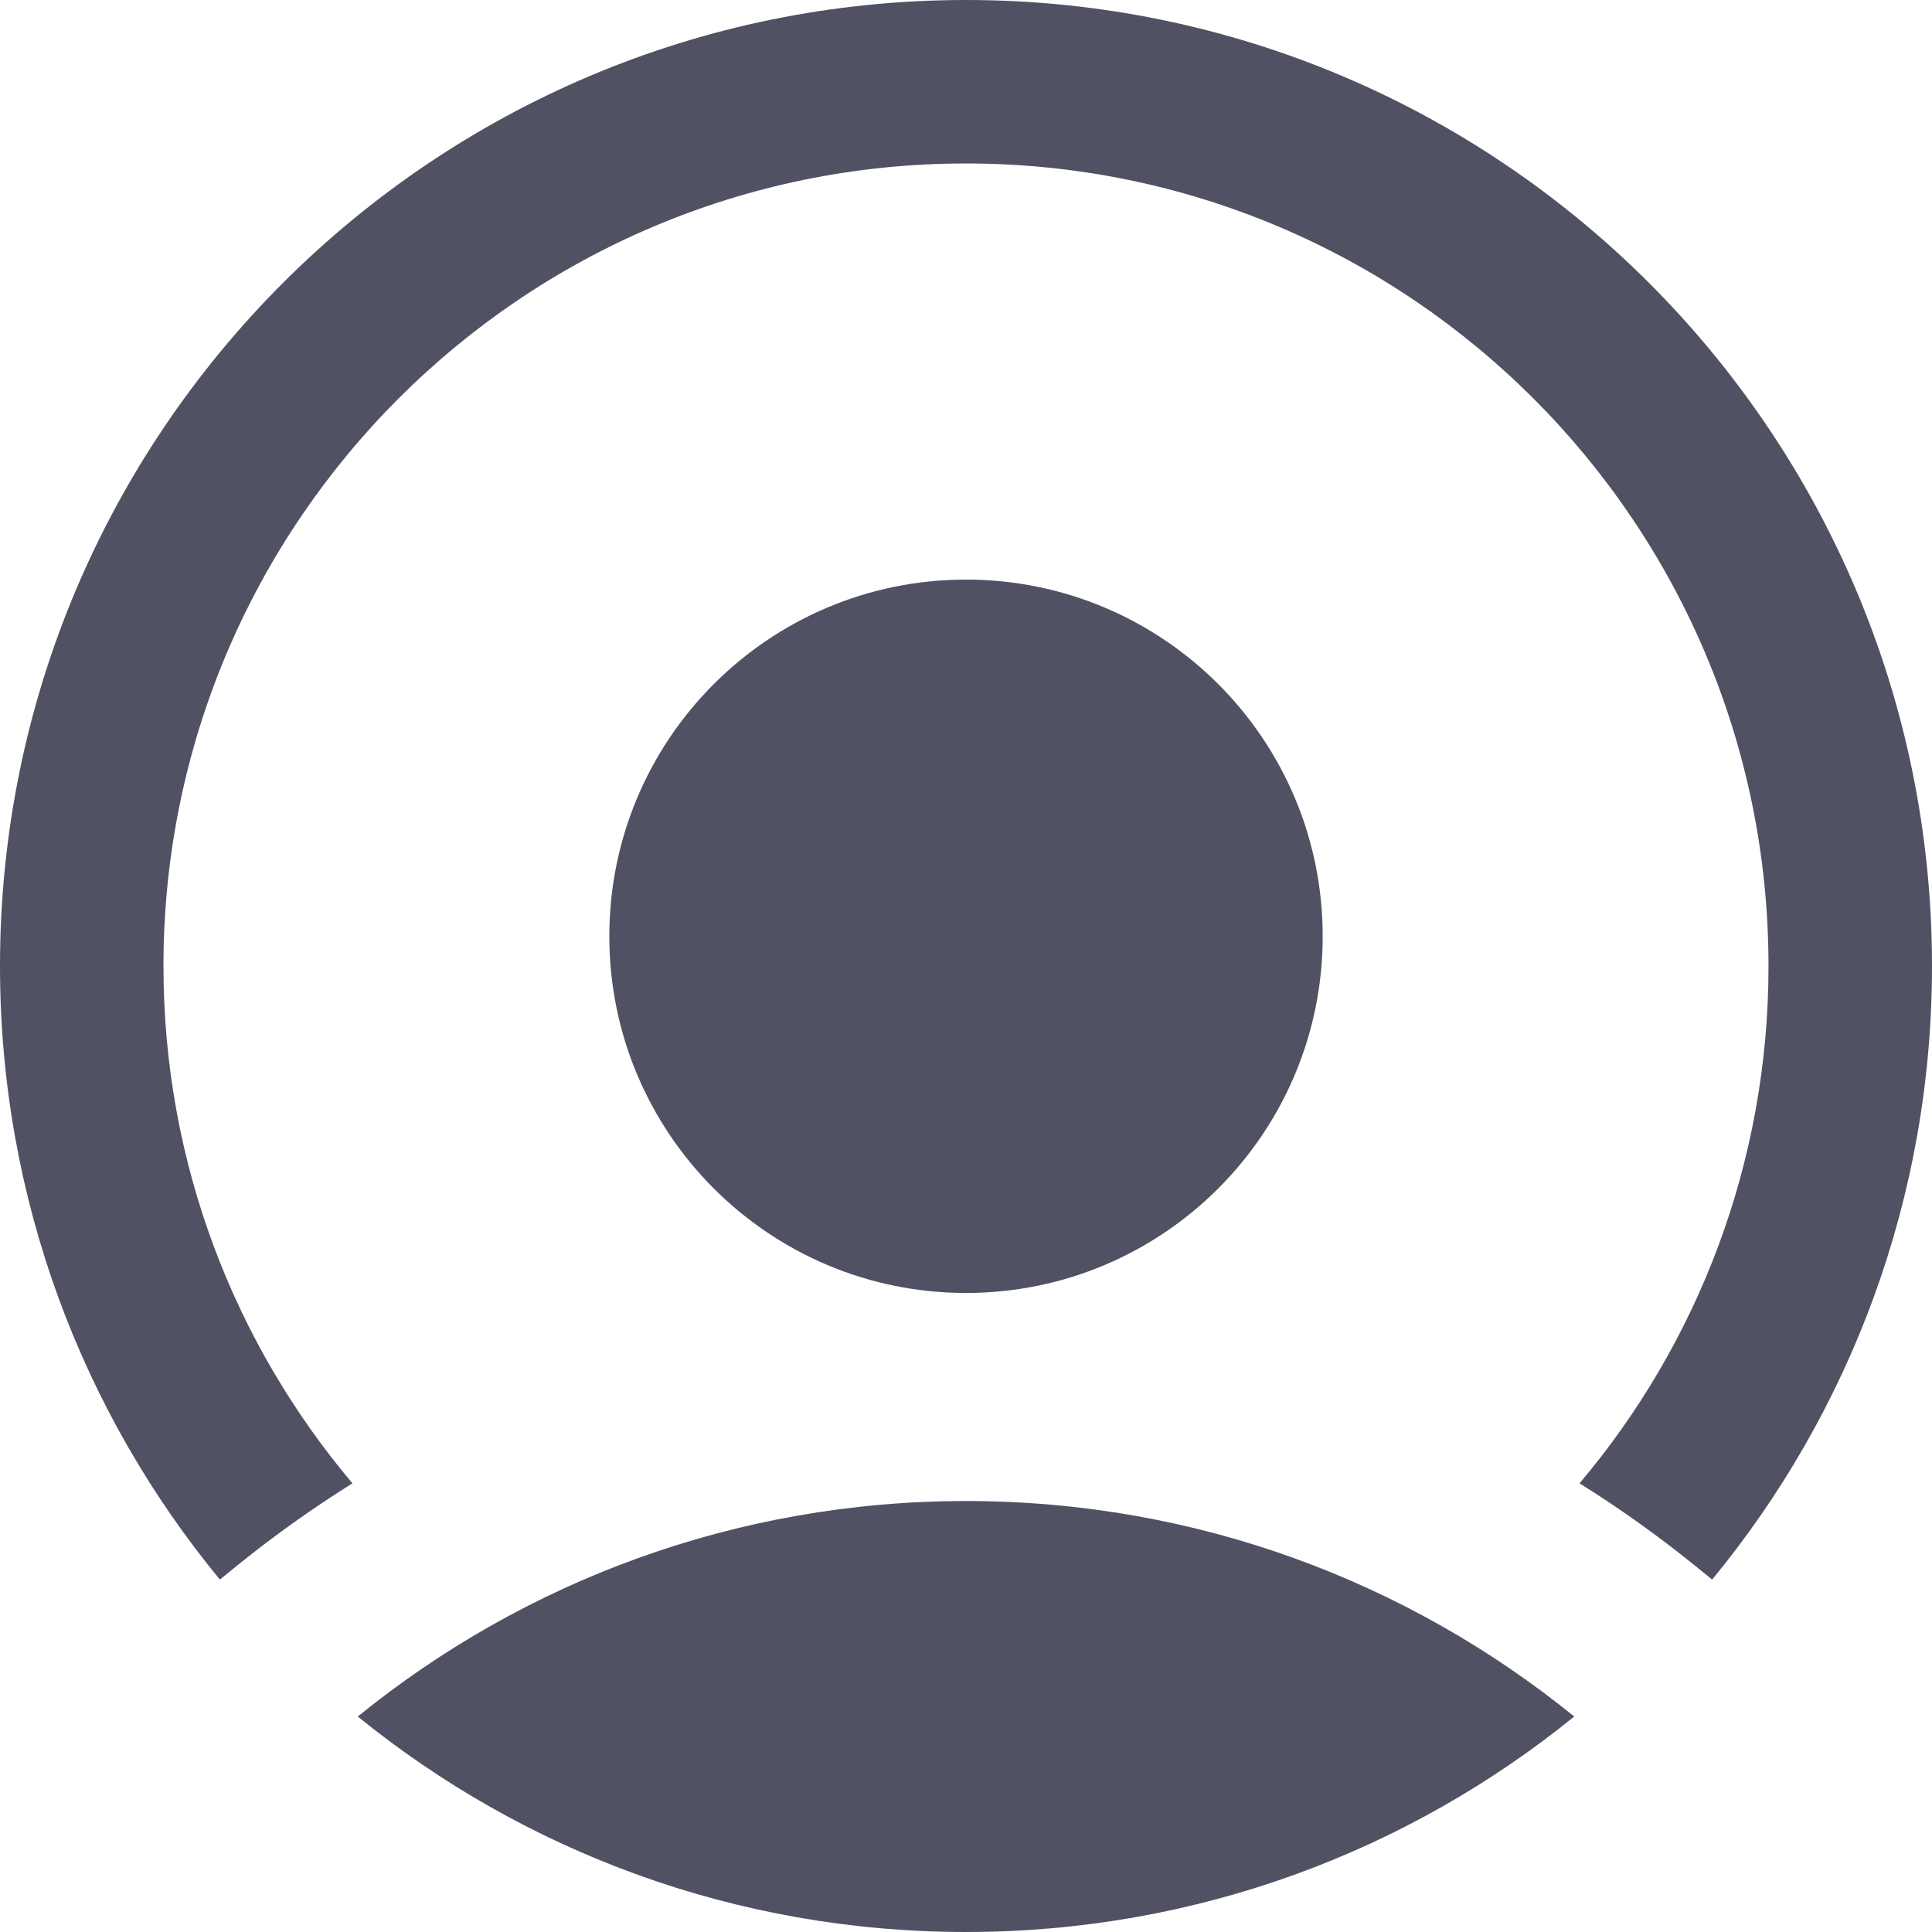
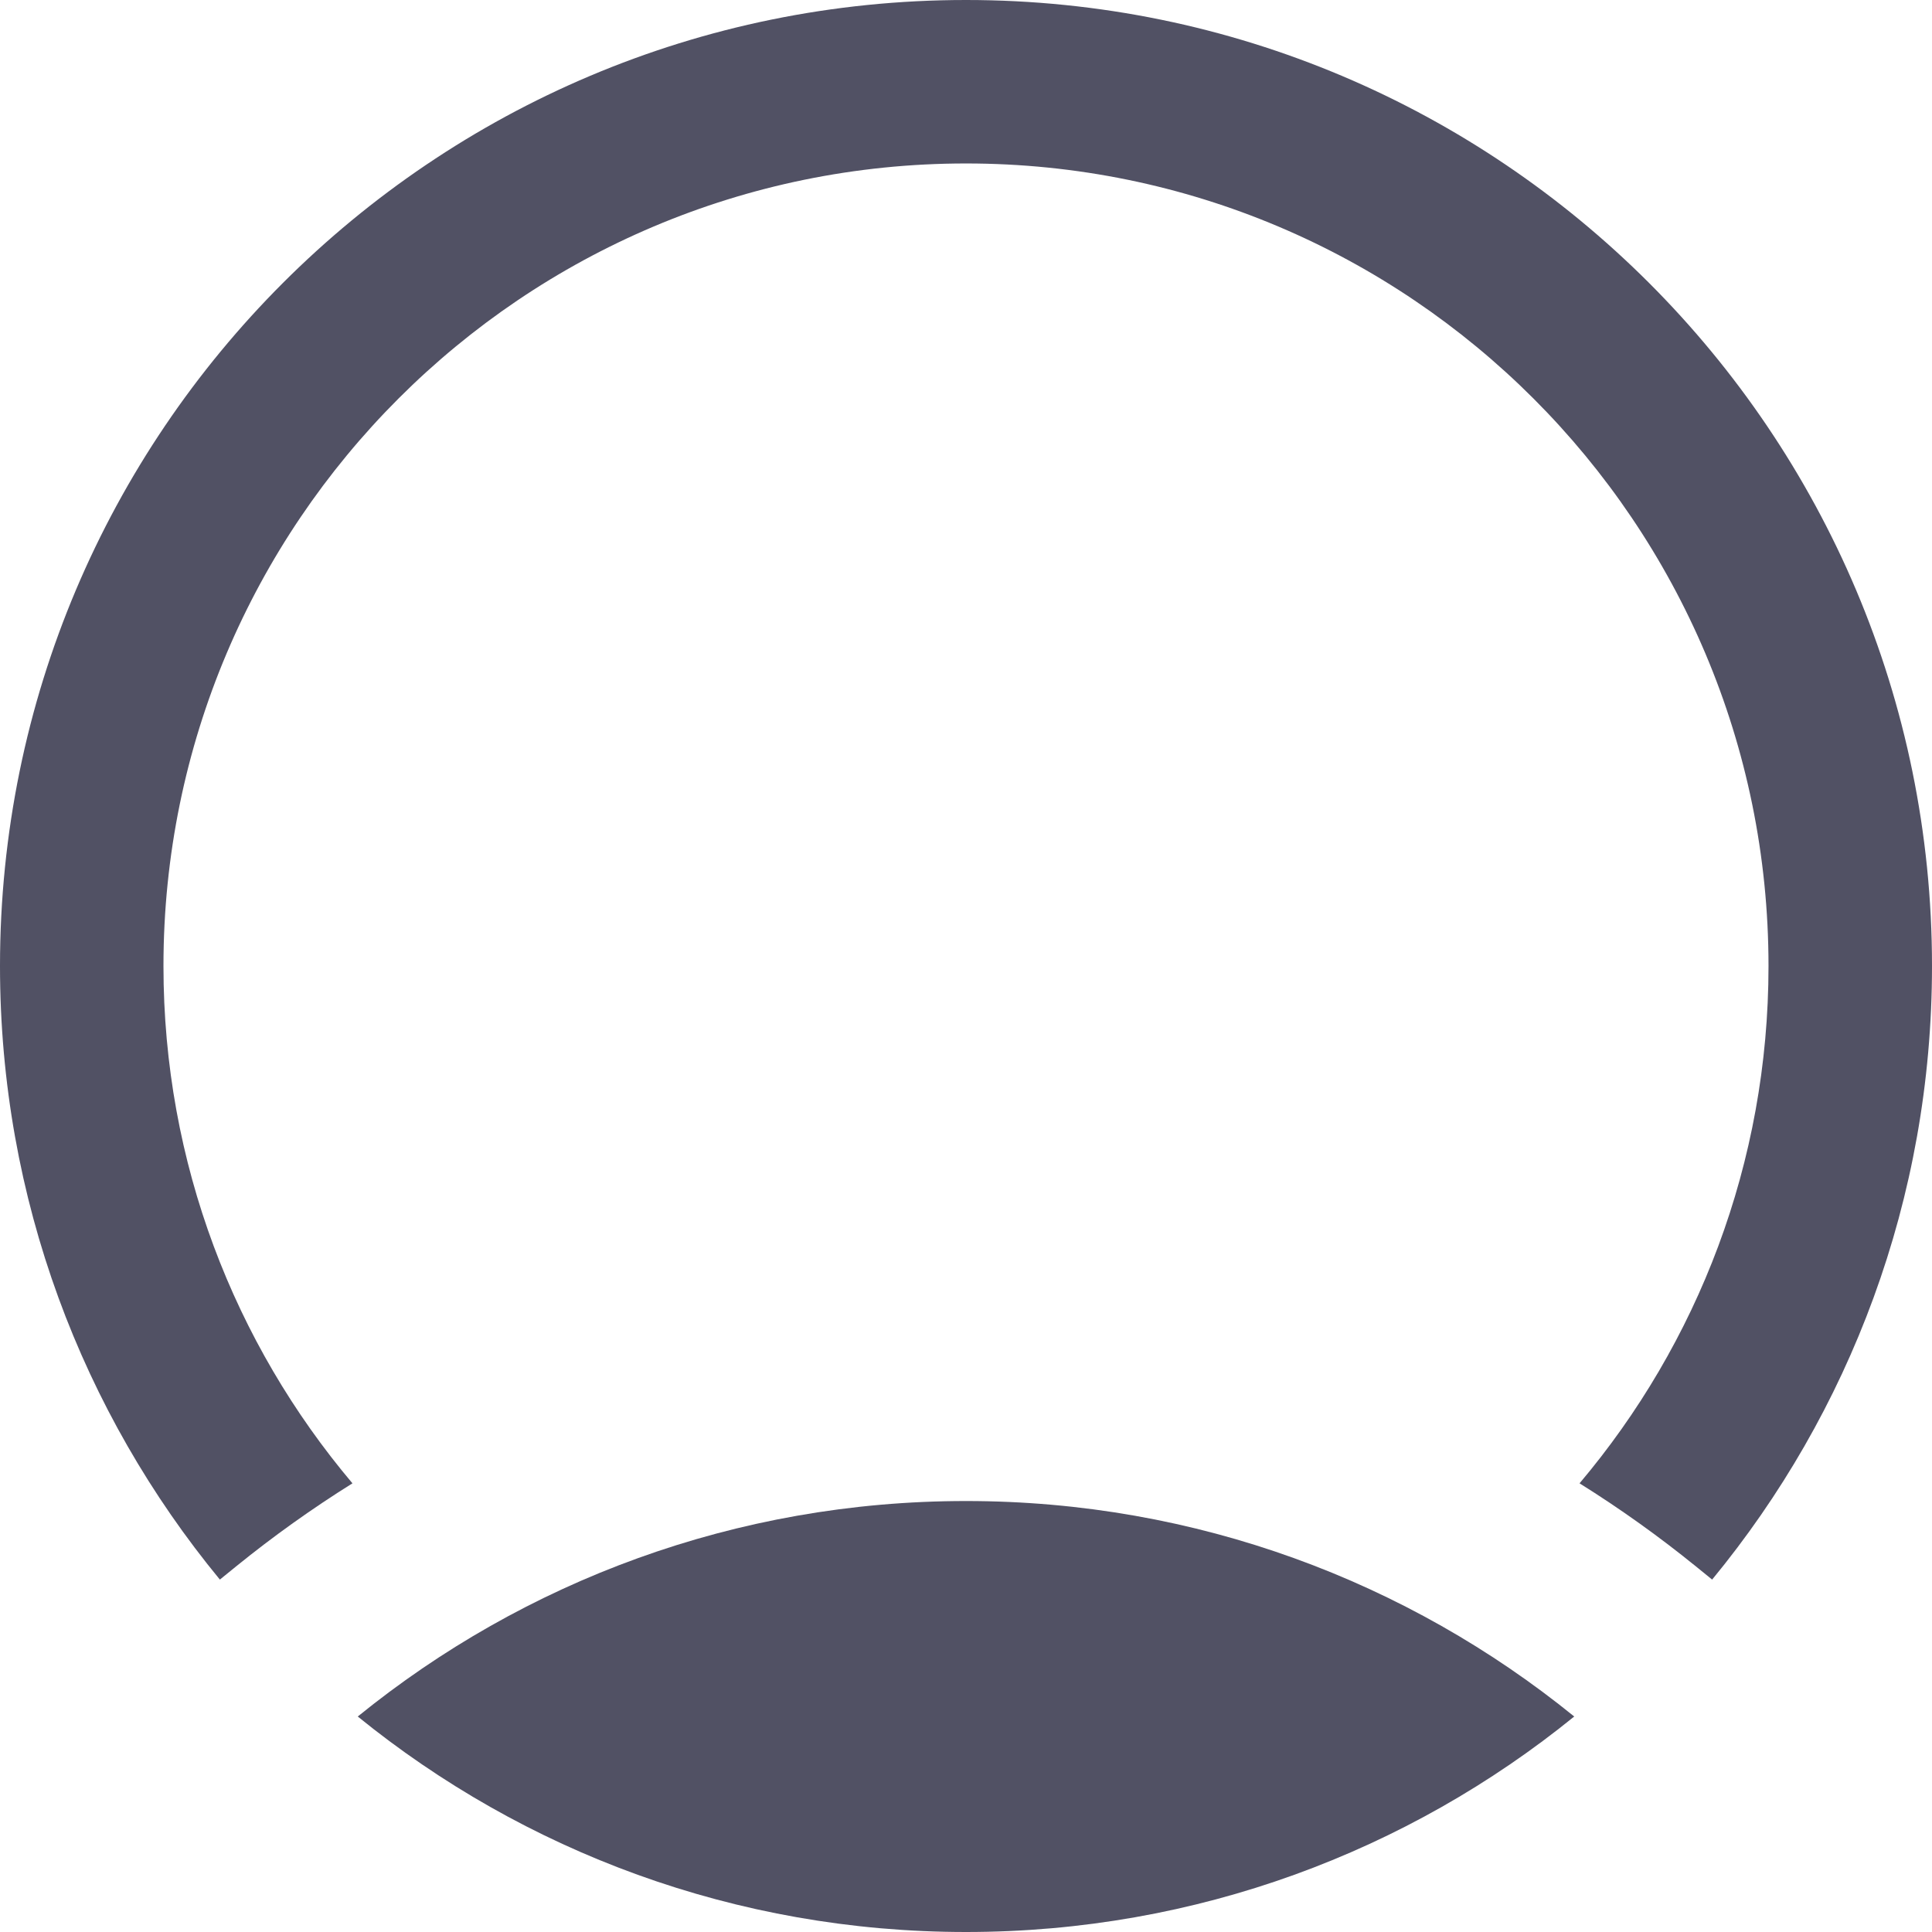
<svg xmlns="http://www.w3.org/2000/svg" width="700" height="700" viewBox="0 0 56 56" fill="none">
  <path d="M45.63 49.754C40.817 53.66 34.682 56 28 56C21.318 56 15.183 53.66 10.37 49.754C15.183 45.848 21.318 43.508 28 43.508C34.682 43.508 40.817 45.848 45.63 49.754Z" fill="#515164" />
  <path fill-rule="evenodd" clip-rule="evenodd" d="M10.216 42.995C6.798 38.946 4.738 33.714 4.738 28C4.738 15.153 15.153 4.738 28 4.738C40.847 4.738 51.261 15.153 51.261 28C51.261 33.714 49.202 38.946 45.784 42.995C46.96 43.73 48.087 44.535 49.159 45.405L49.627 45.785C53.609 40.949 56 34.754 56 28C56 12.536 43.464 0 28 0C12.536 0 0 12.536 0 28C0 34.754 2.391 40.949 6.373 45.785L6.841 45.405C7.913 44.535 9.04 43.73 10.216 42.995Z" fill="#515164" />
-   <path d="M38.339 27.139C38.339 32.848 33.71 37.477 28 37.477C22.29 37.477 17.662 32.848 17.662 27.139C17.662 21.429 22.29 16.8 28 16.8C33.71 16.8 38.339 21.429 38.339 27.139Z" fill="#515164" />
</svg>